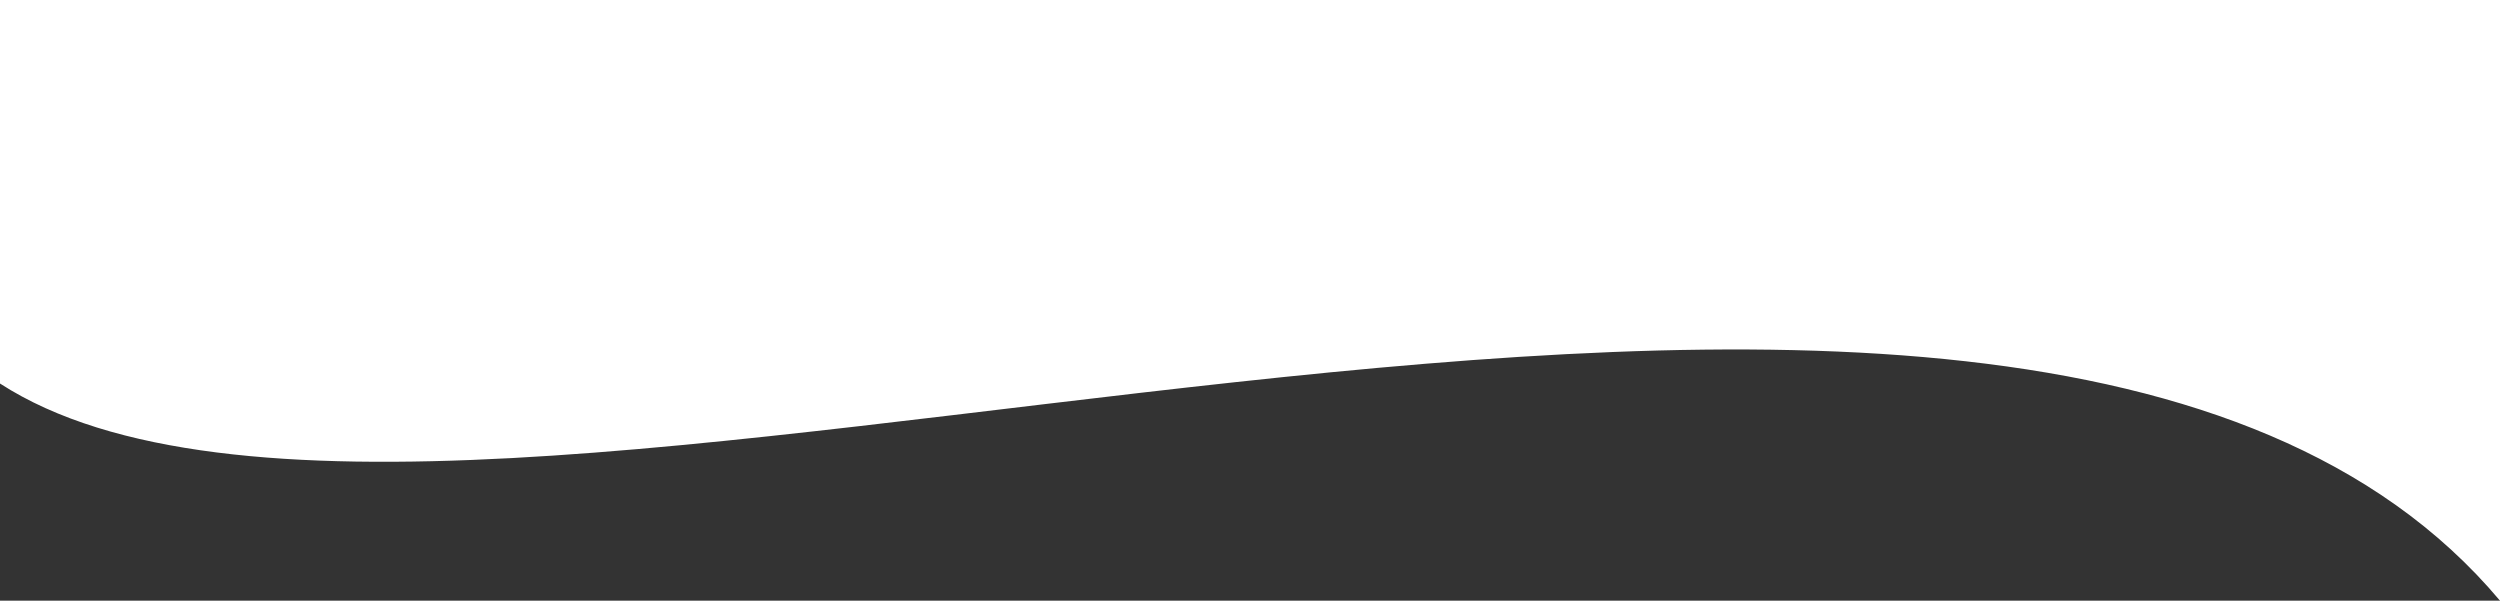
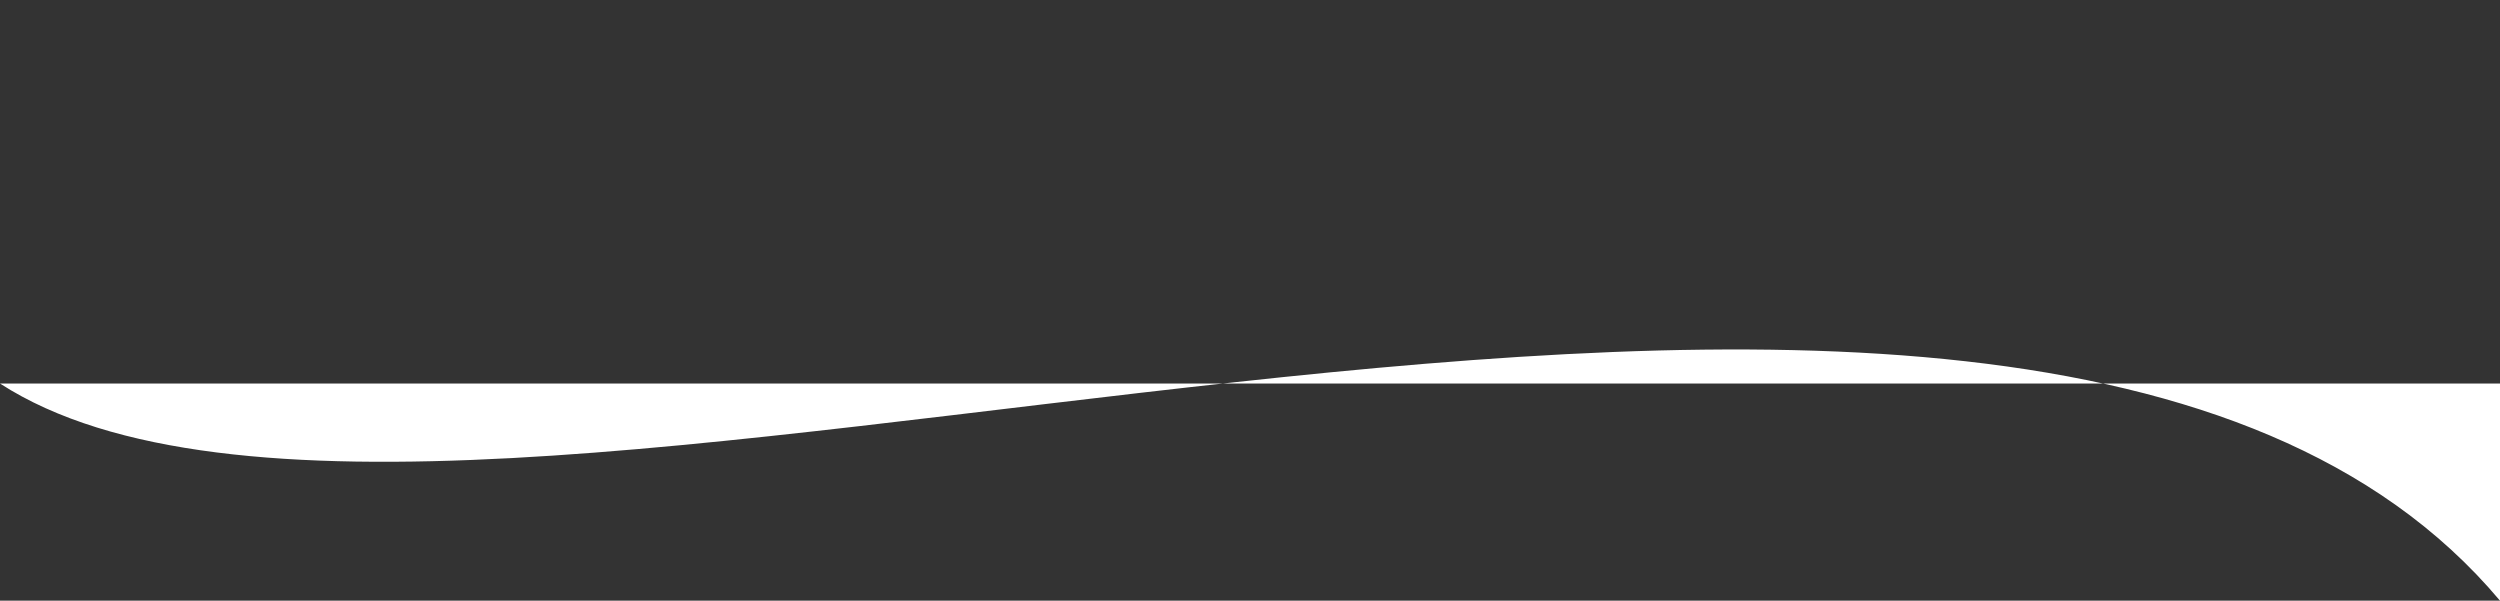
<svg xmlns="http://www.w3.org/2000/svg" width="100%" height="100%" preserveAspectRatio="none" viewBox="0 0 1440 346" fill="none">
  <rect x="0" y="0" width="1440" height="346" fill="#333333" stroke="none" />
-   <path d="M1440 346C1157.42 9.566 259.355 388.538 0 220.909V0H1440V346Z" fill="white" />
+   <path d="M1440 346C1157.42 9.566 259.355 388.538 0 220.909H1440V346Z" fill="white" />
</svg>